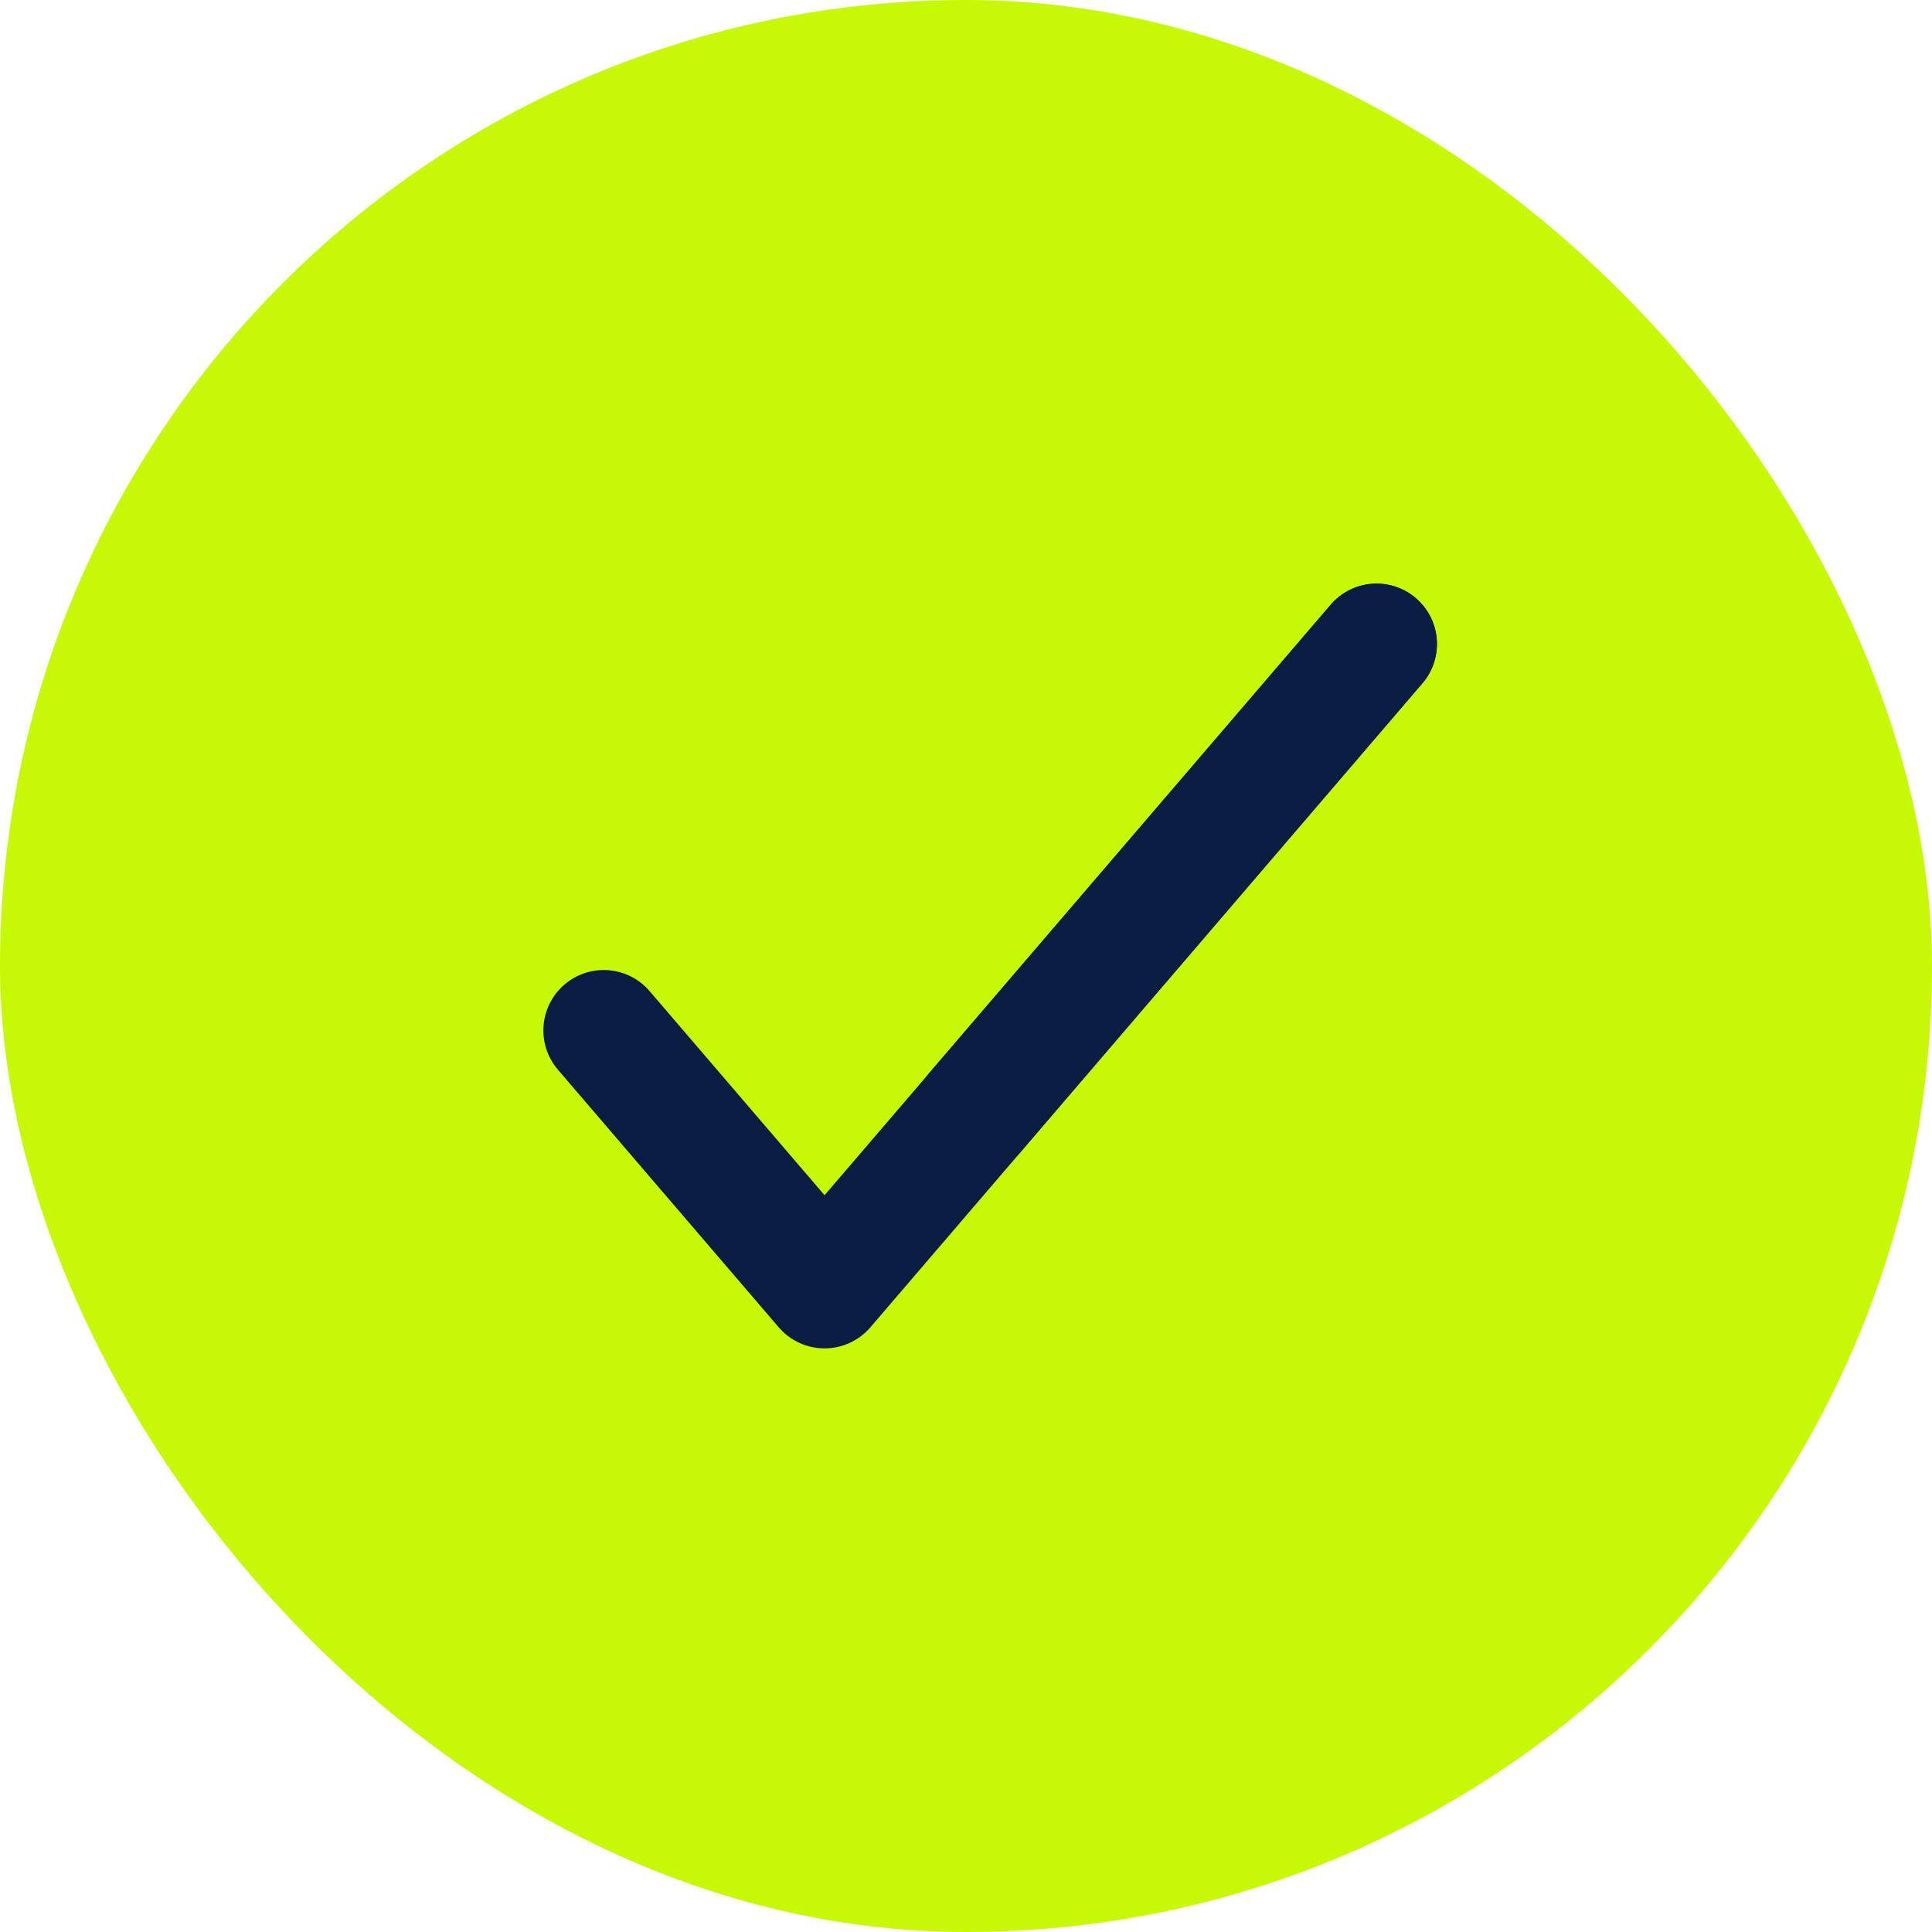
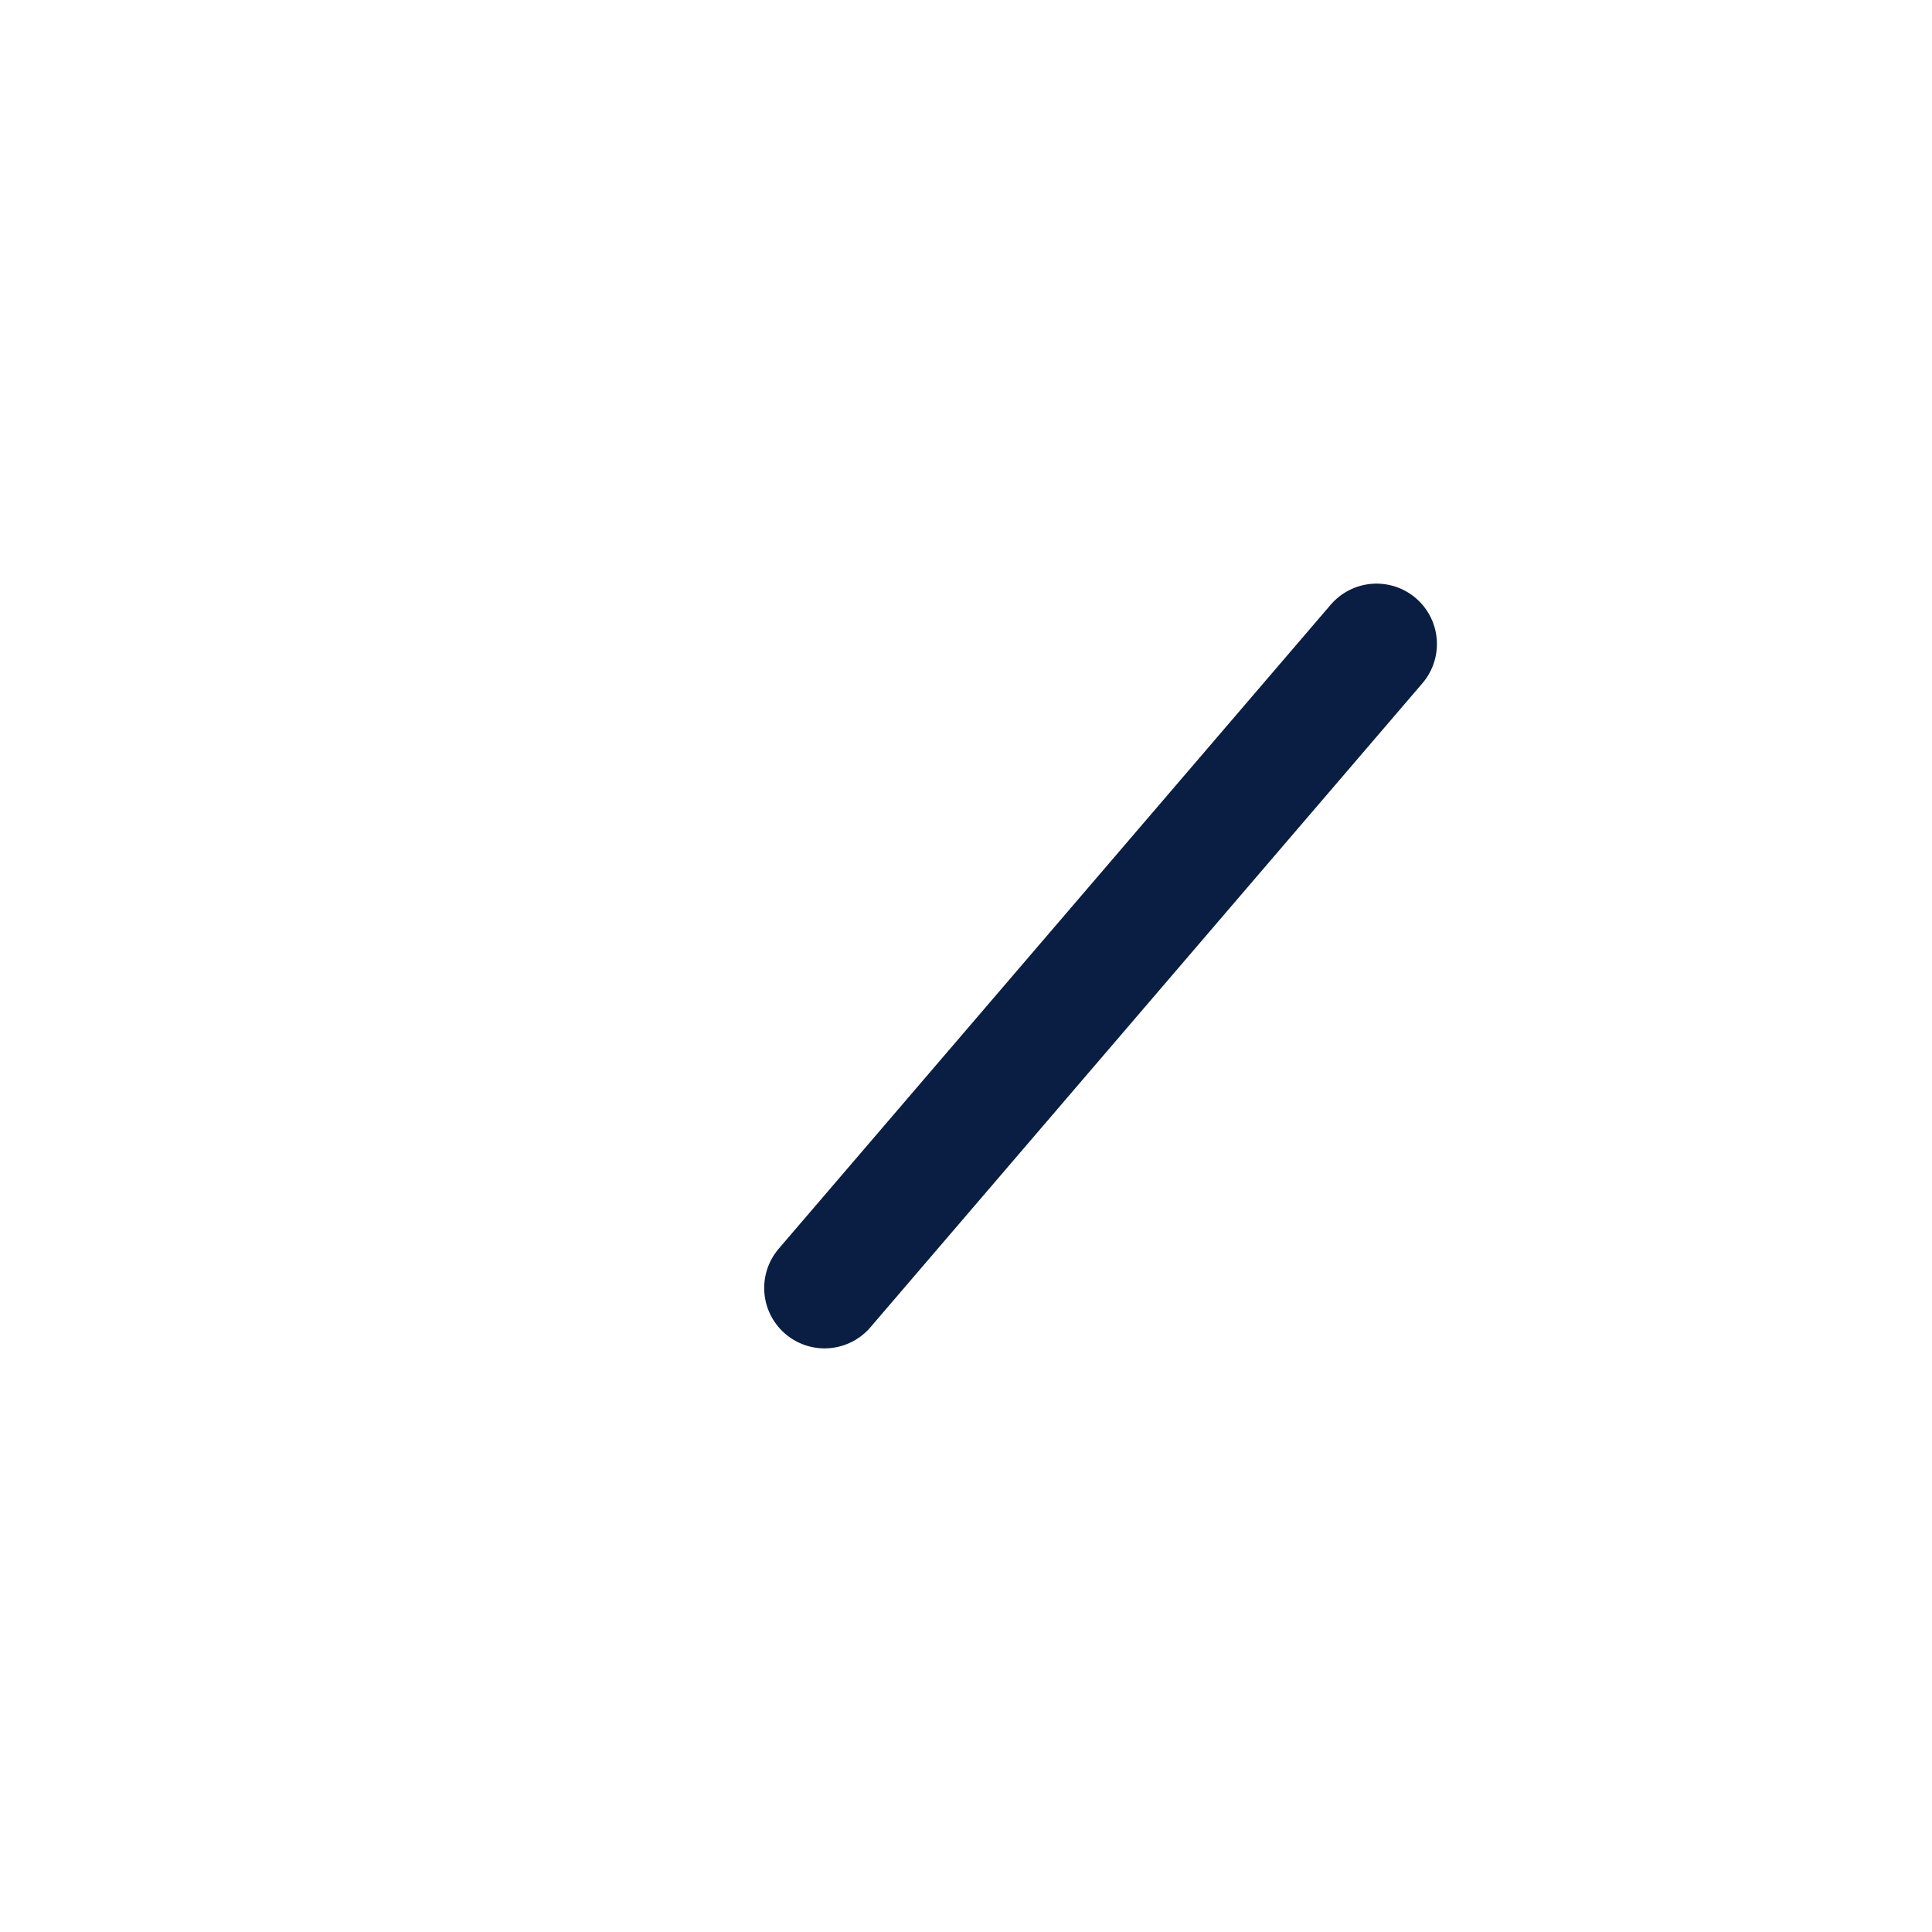
<svg xmlns="http://www.w3.org/2000/svg" width="24" height="24" viewBox="0 0 24 24" fill="none">
-   <rect width="24" height="24" rx="12" fill="#C6F906" />
-   <path d="M17.1 8L10.243 16L7.5 12.8" stroke="#091E42" stroke-width="1.5" stroke-linecap="round" stroke-linejoin="round" />
-   <path d="M17.1 8L12.113 13.817" stroke="#091E42" stroke-width="1.5" stroke-linecap="round" stroke-linejoin="round" />
+   <path d="M17.1 8L10.243 16" stroke="#091E42" stroke-width="1.5" stroke-linecap="round" stroke-linejoin="round" />
</svg>